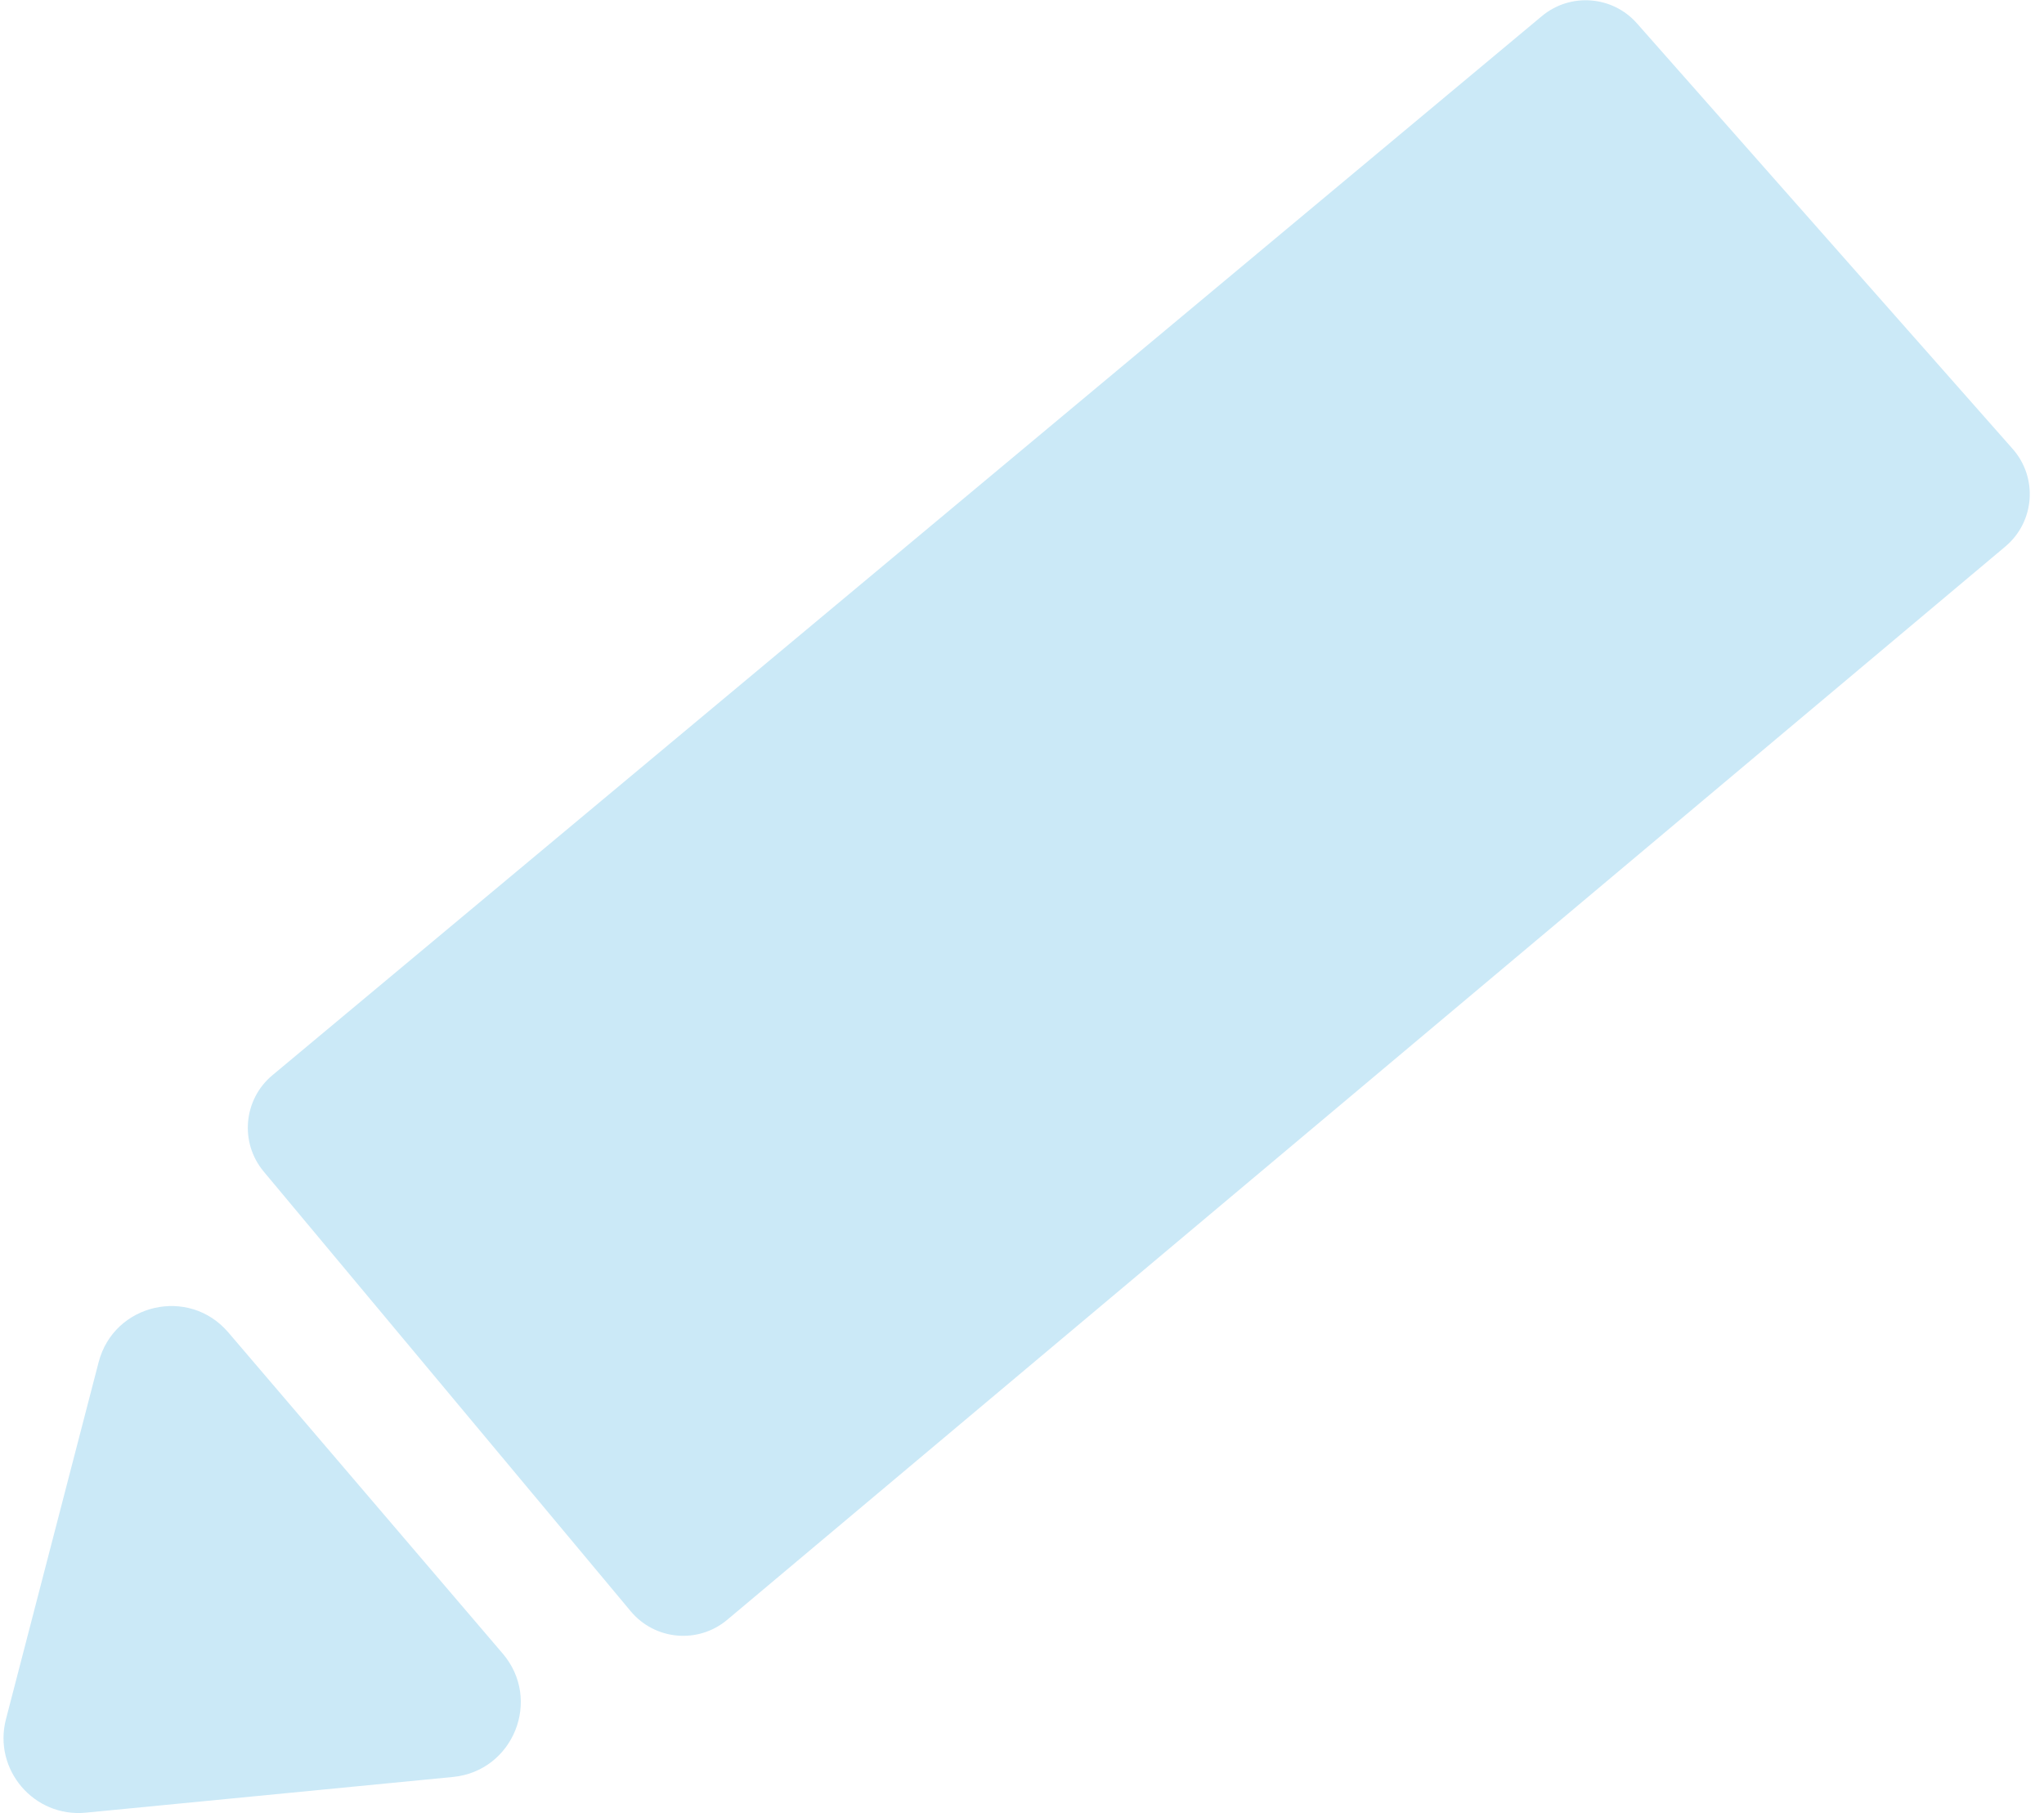
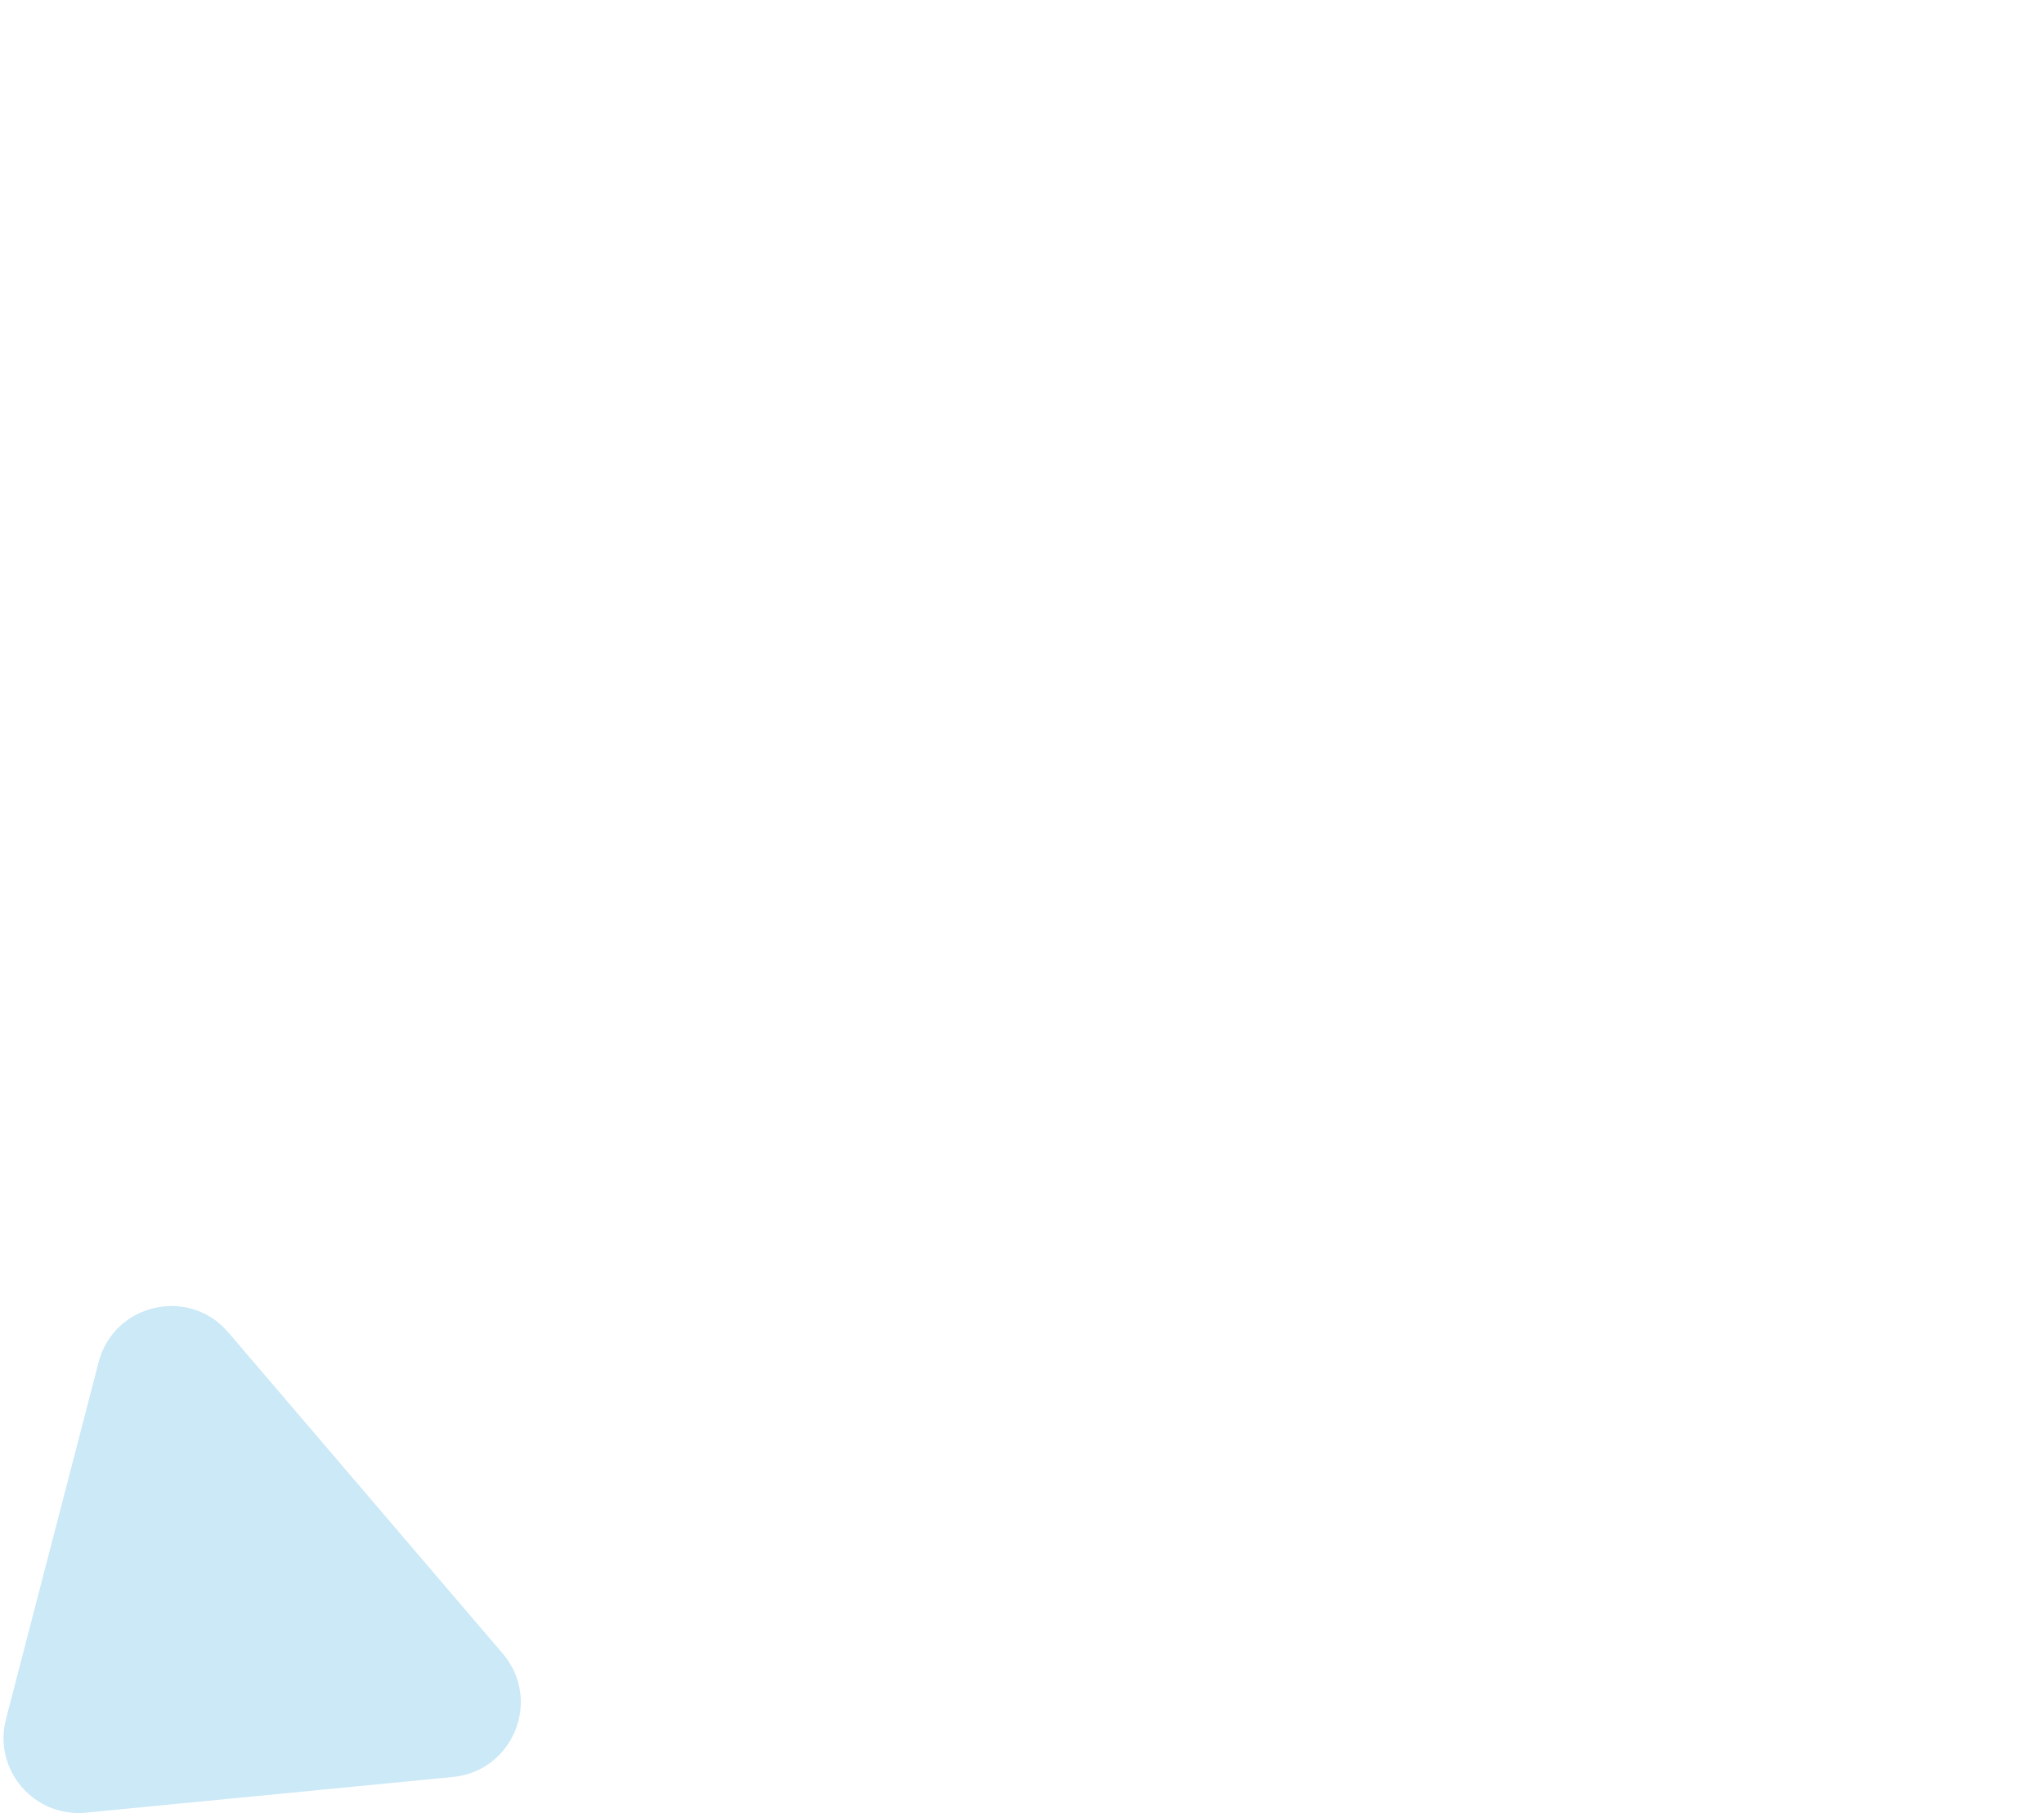
<svg xmlns="http://www.w3.org/2000/svg" width="133" height="118" viewBox="0 0 133 118" fill="none">
-   <path d="M130.486 35.569L47.319 105.423C45.432 107.008 42.617 106.758 41.039 104.866L17.159 76.25C15.584 74.363 15.837 71.556 17.724 69.981L100.326 1.05C102.177 -0.494 104.92 -0.285 106.515 1.522L130.96 29.215C132.615 31.09 132.401 33.96 130.486 35.569Z" fill="#CBE9F7" />
  <path d="M5.585 117.976L29.474 115.652C33.402 115.27 35.276 110.625 32.713 107.624L14.853 86.716C12.289 83.714 7.408 84.839 6.417 88.66L0.388 111.891C-0.464 115.174 2.21 118.304 5.585 117.976Z" fill="#CBE9F7" />
</svg>